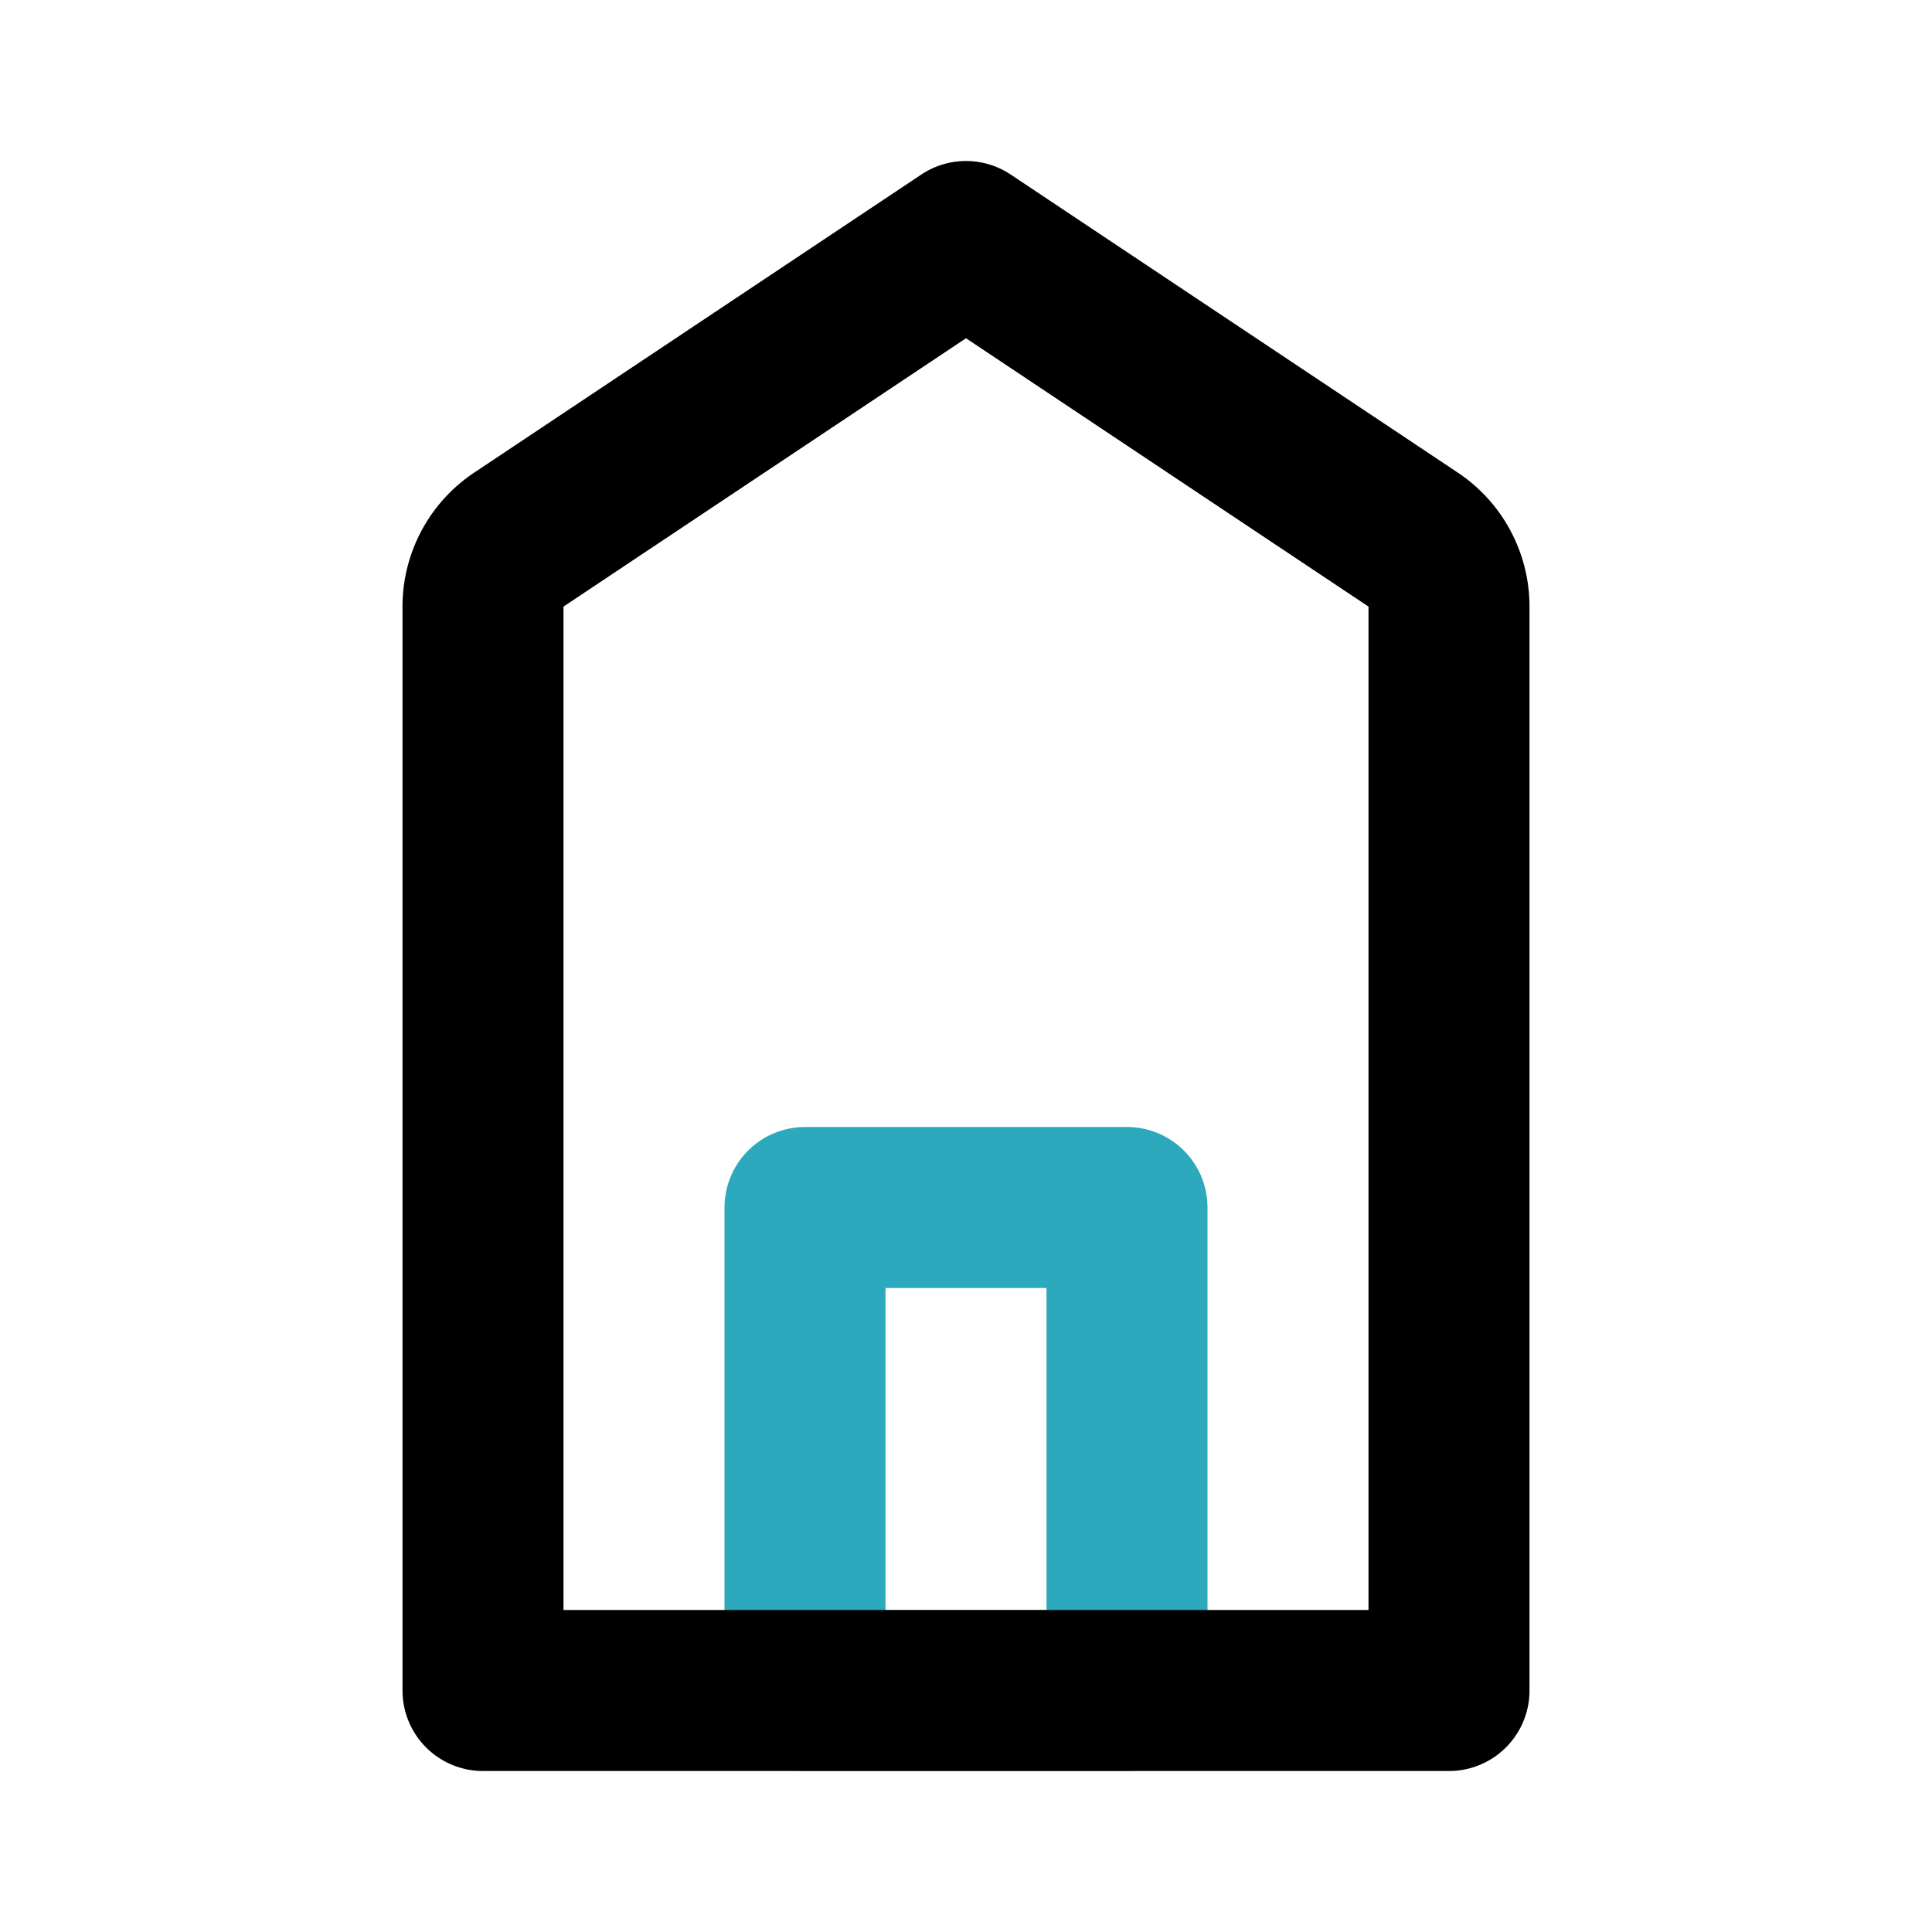
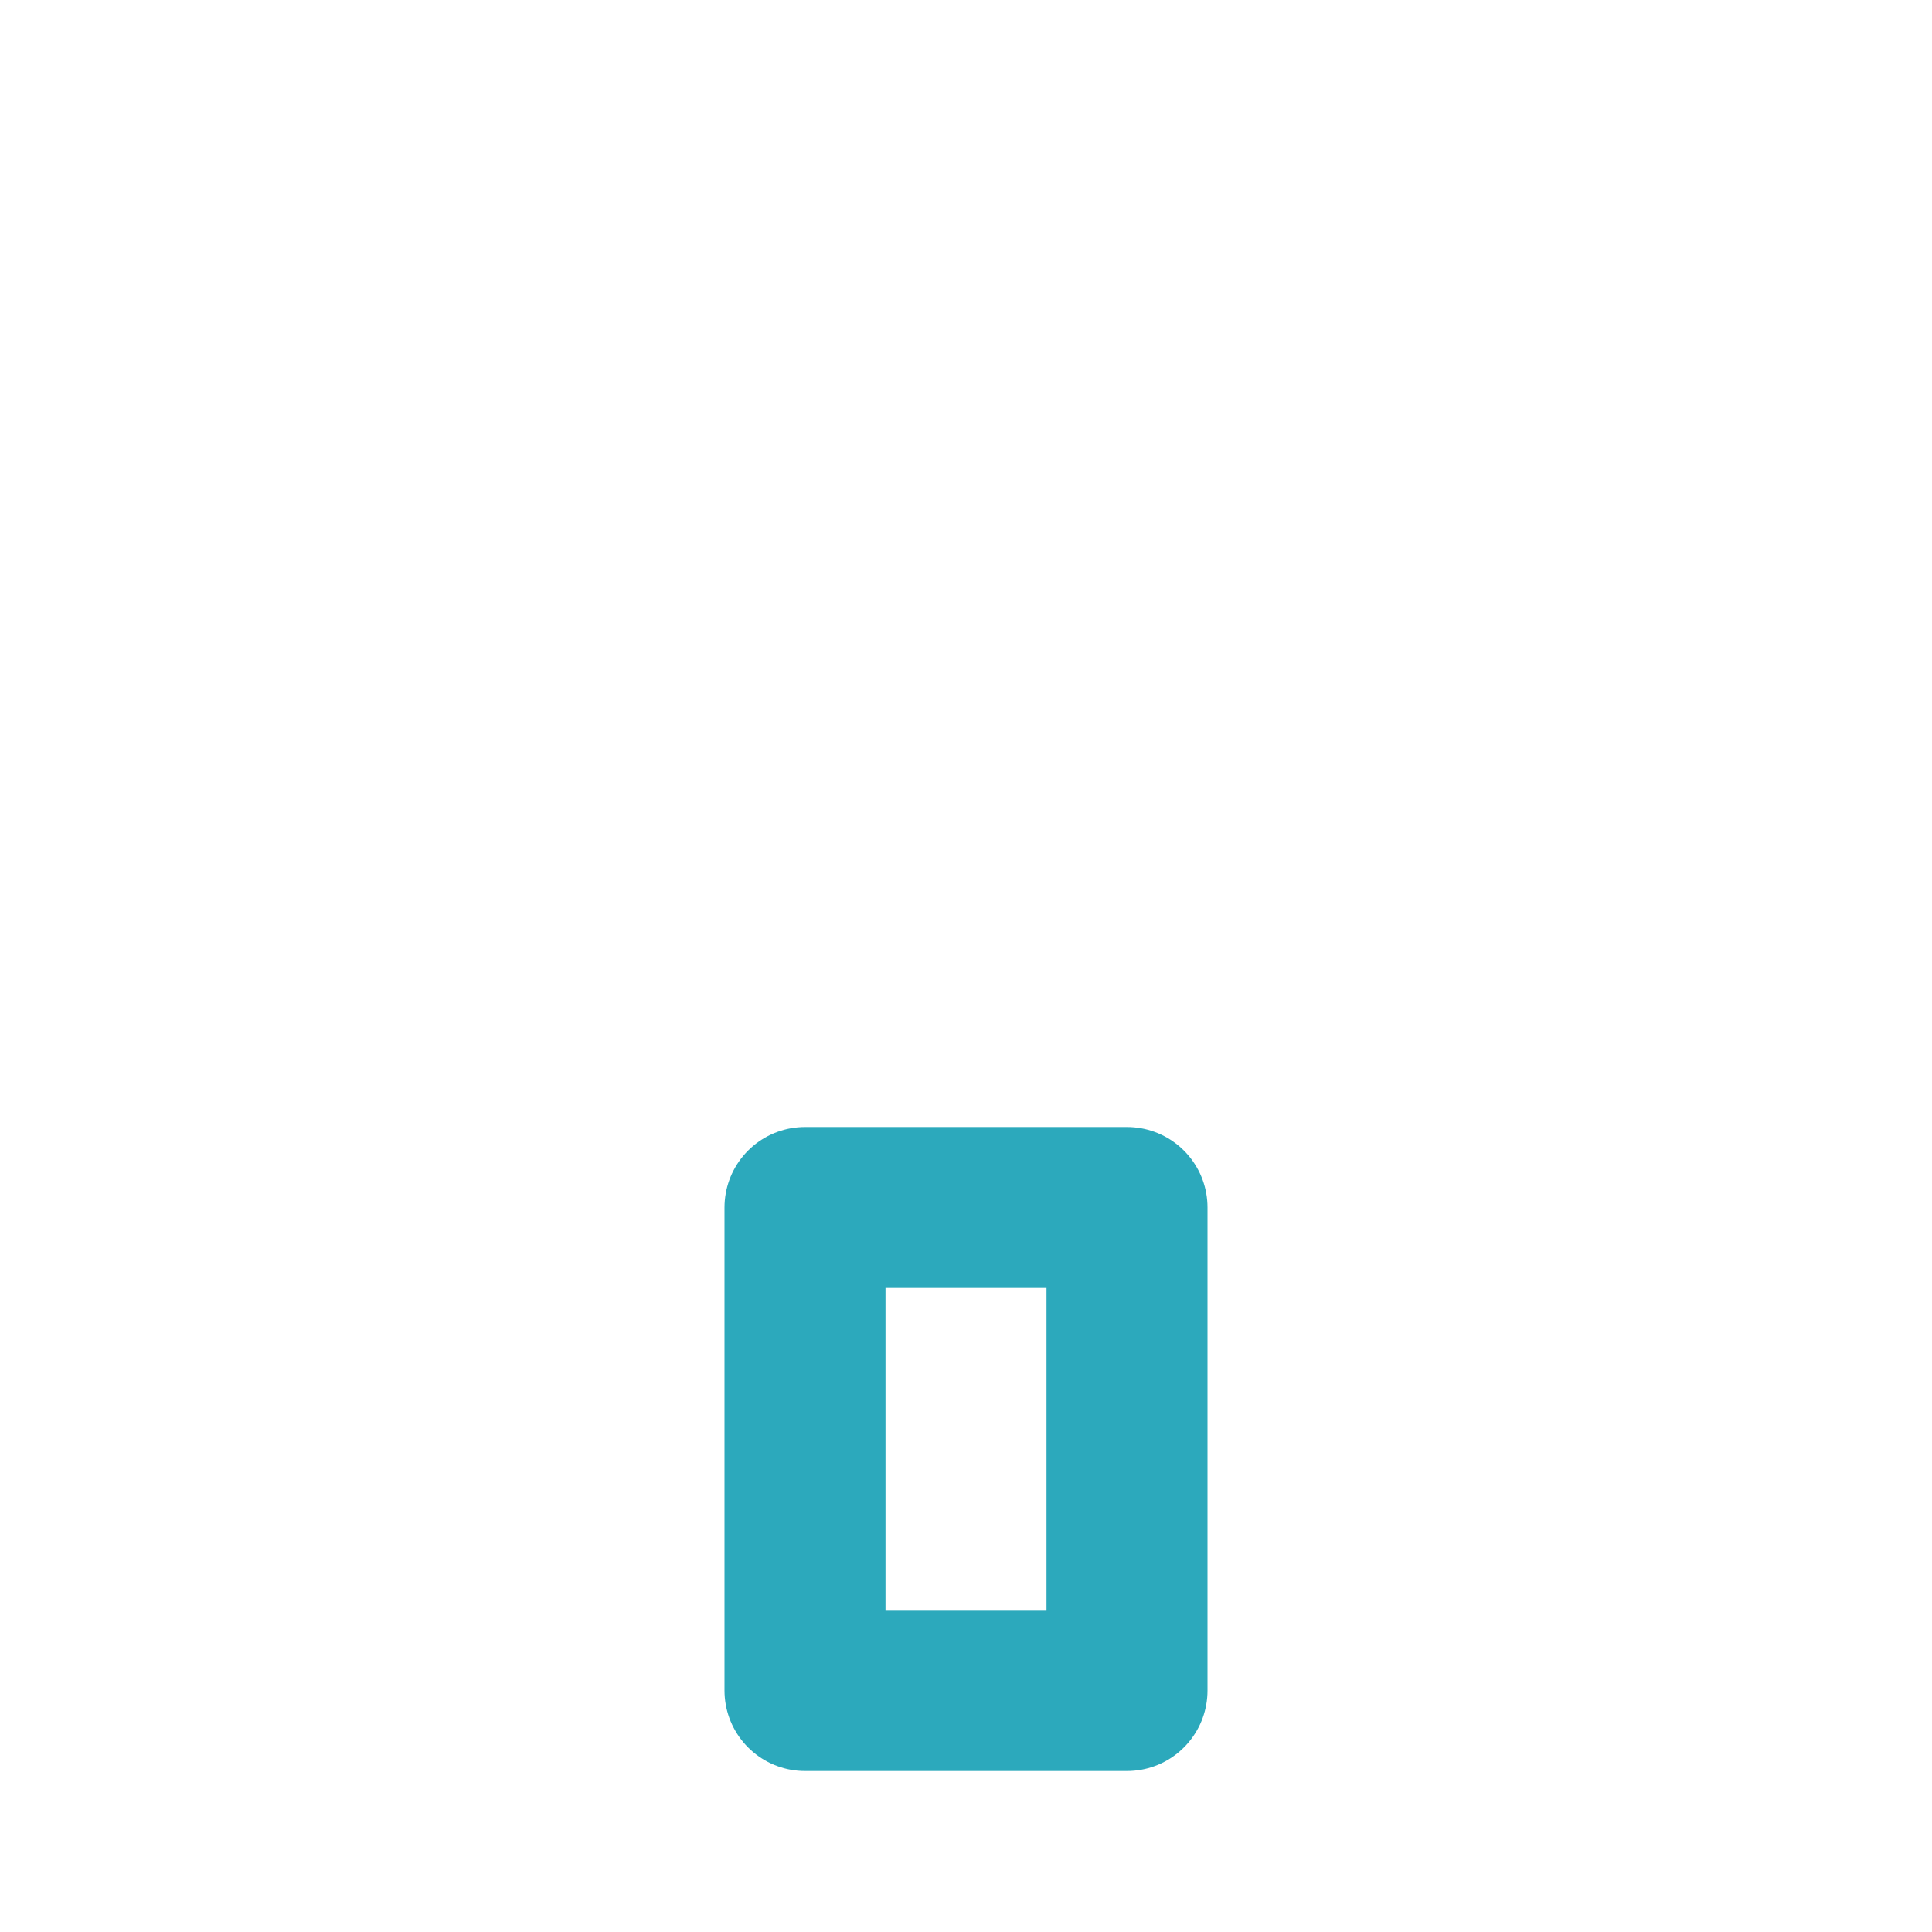
<svg xmlns="http://www.w3.org/2000/svg" fill="#000000" width="800px" height="800px" viewBox="0 0 24 24" id="home-2" data-name="Line Color" class="icon line-color">
  <rect id="secondary" x="10" y="15" width="4" height="6" style="fill: none; stroke: rgb(44, 169, 188); stroke-linecap: round; stroke-linejoin: round; stroke-width: 2;" />
-   <path id="primary" d="M6,21V7.54a1,1,0,0,1,.45-.84L12,3l5.55,3.7a1,1,0,0,1,.45.84V21Z" style="fill: none; stroke: rgb(0, 0, 0); stroke-linecap: round; stroke-linejoin: round; stroke-width: 2;" />
</svg>